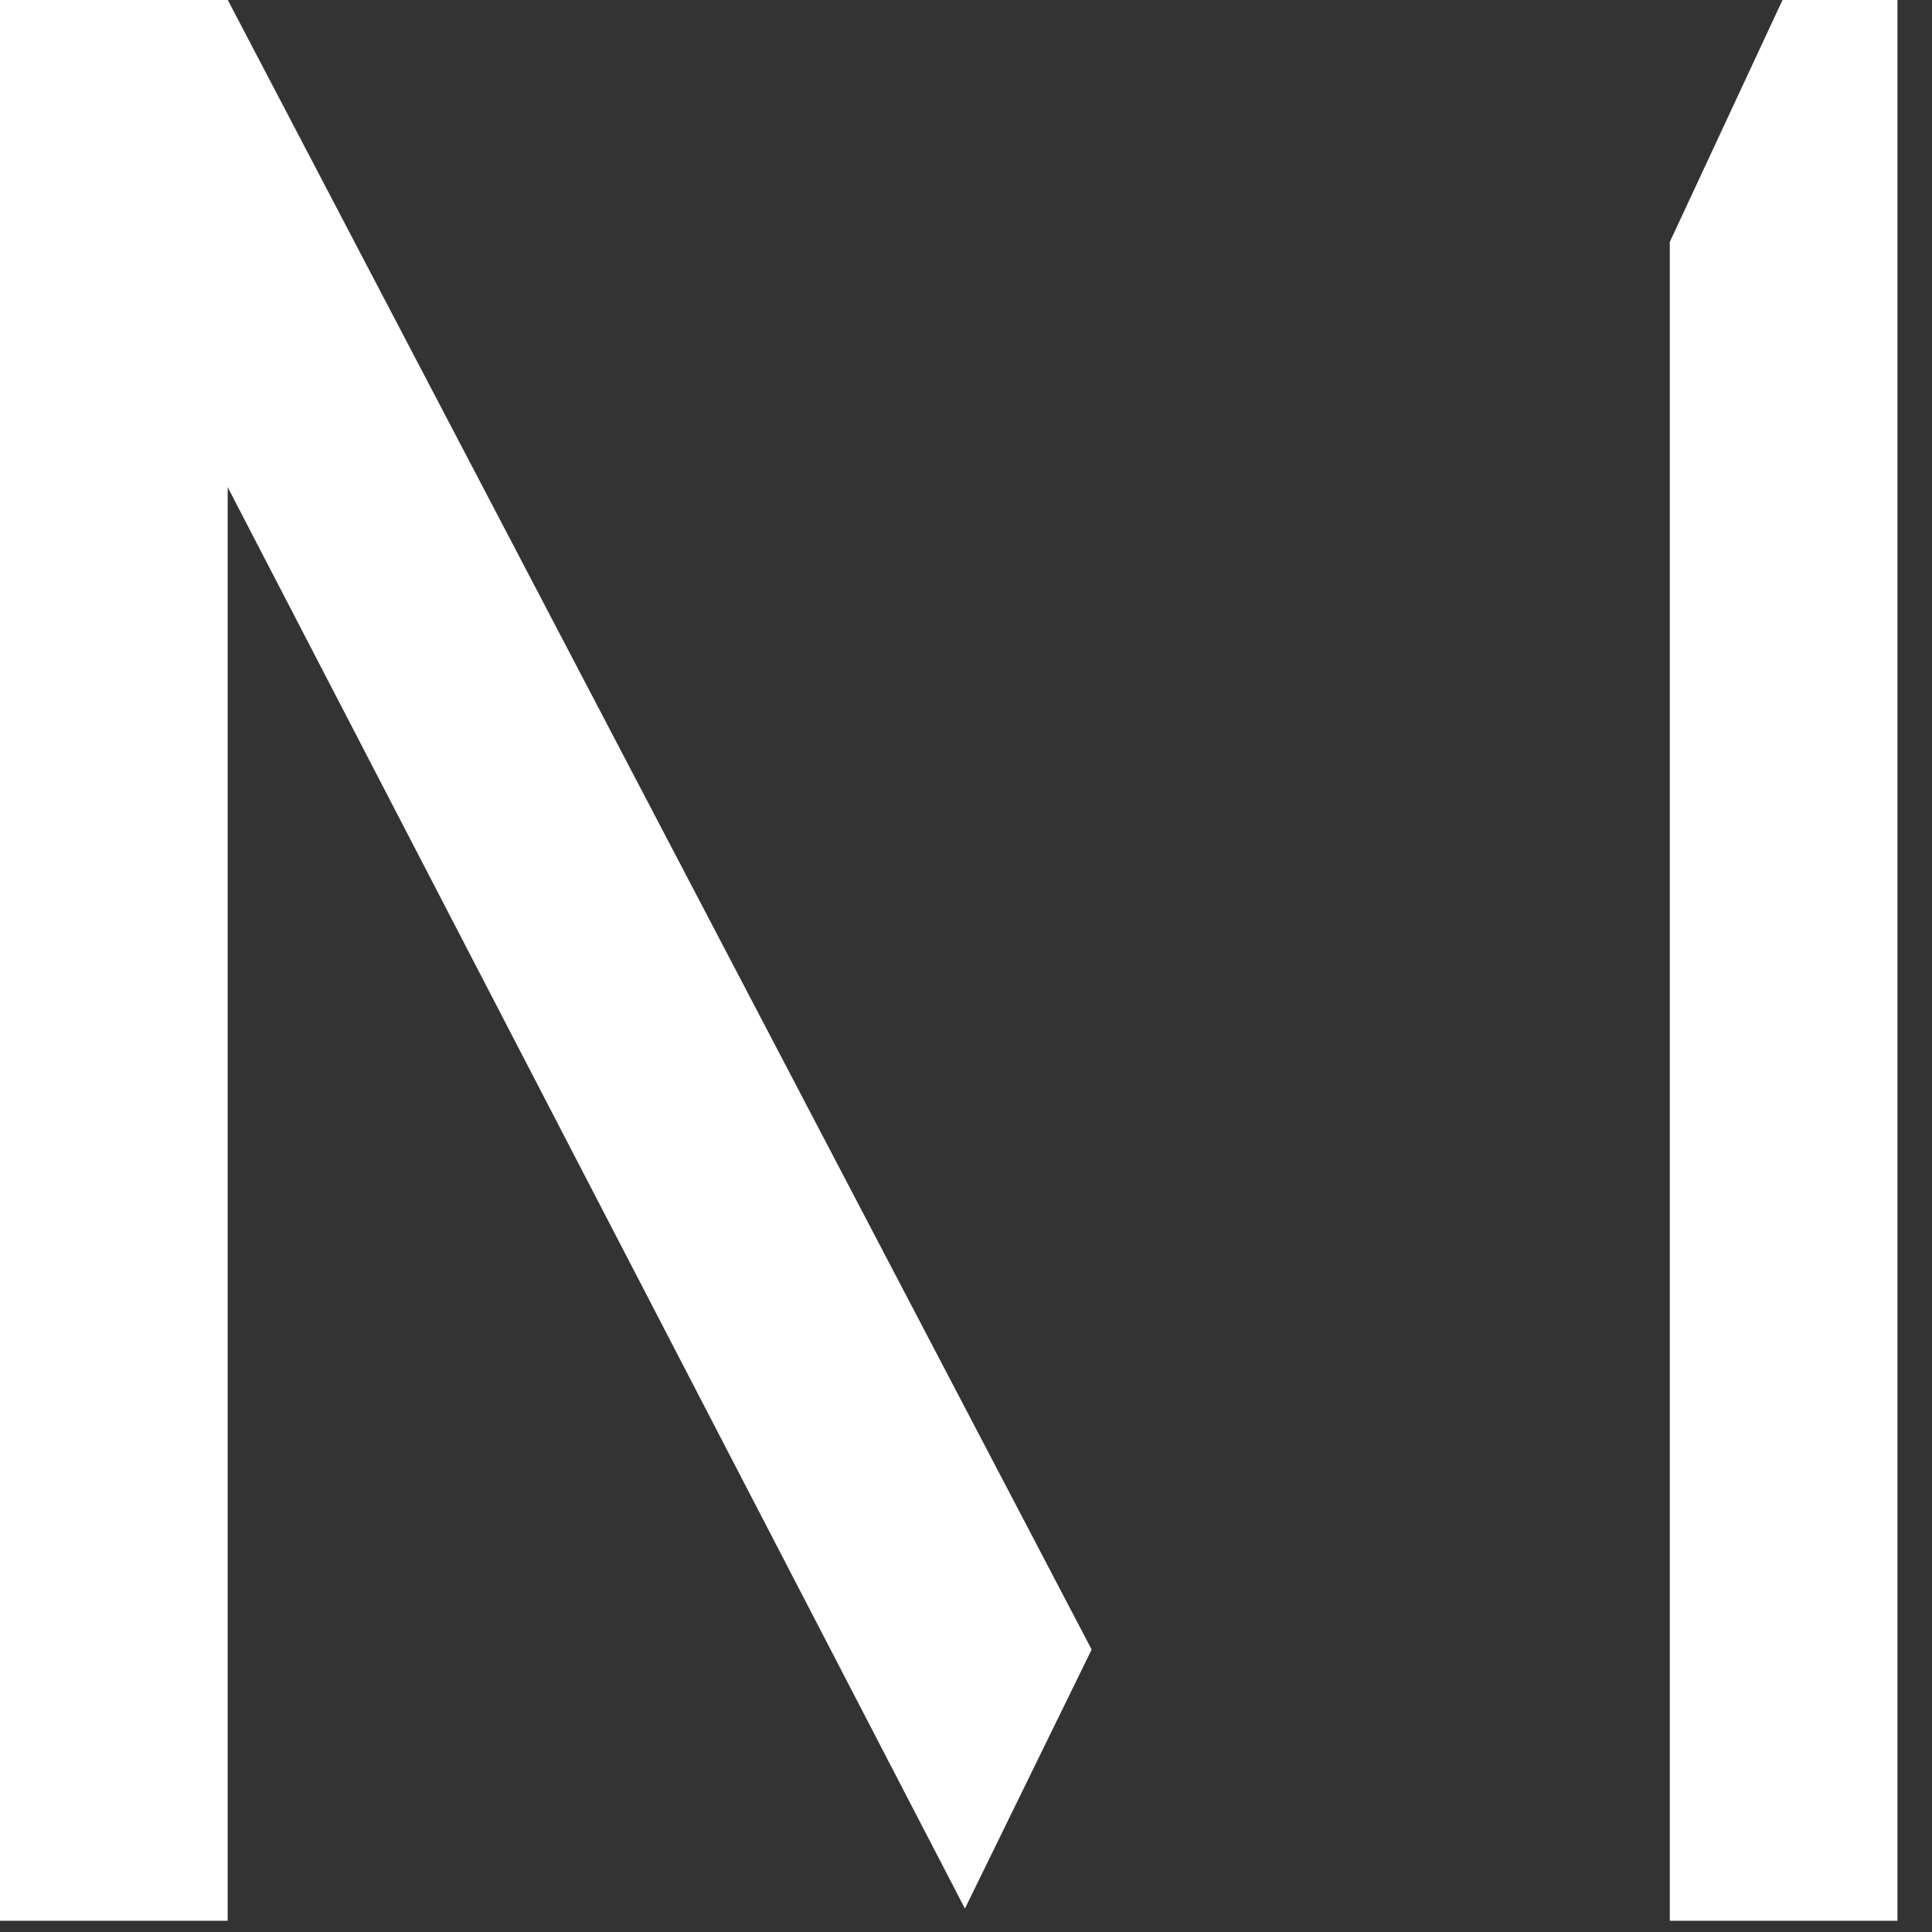
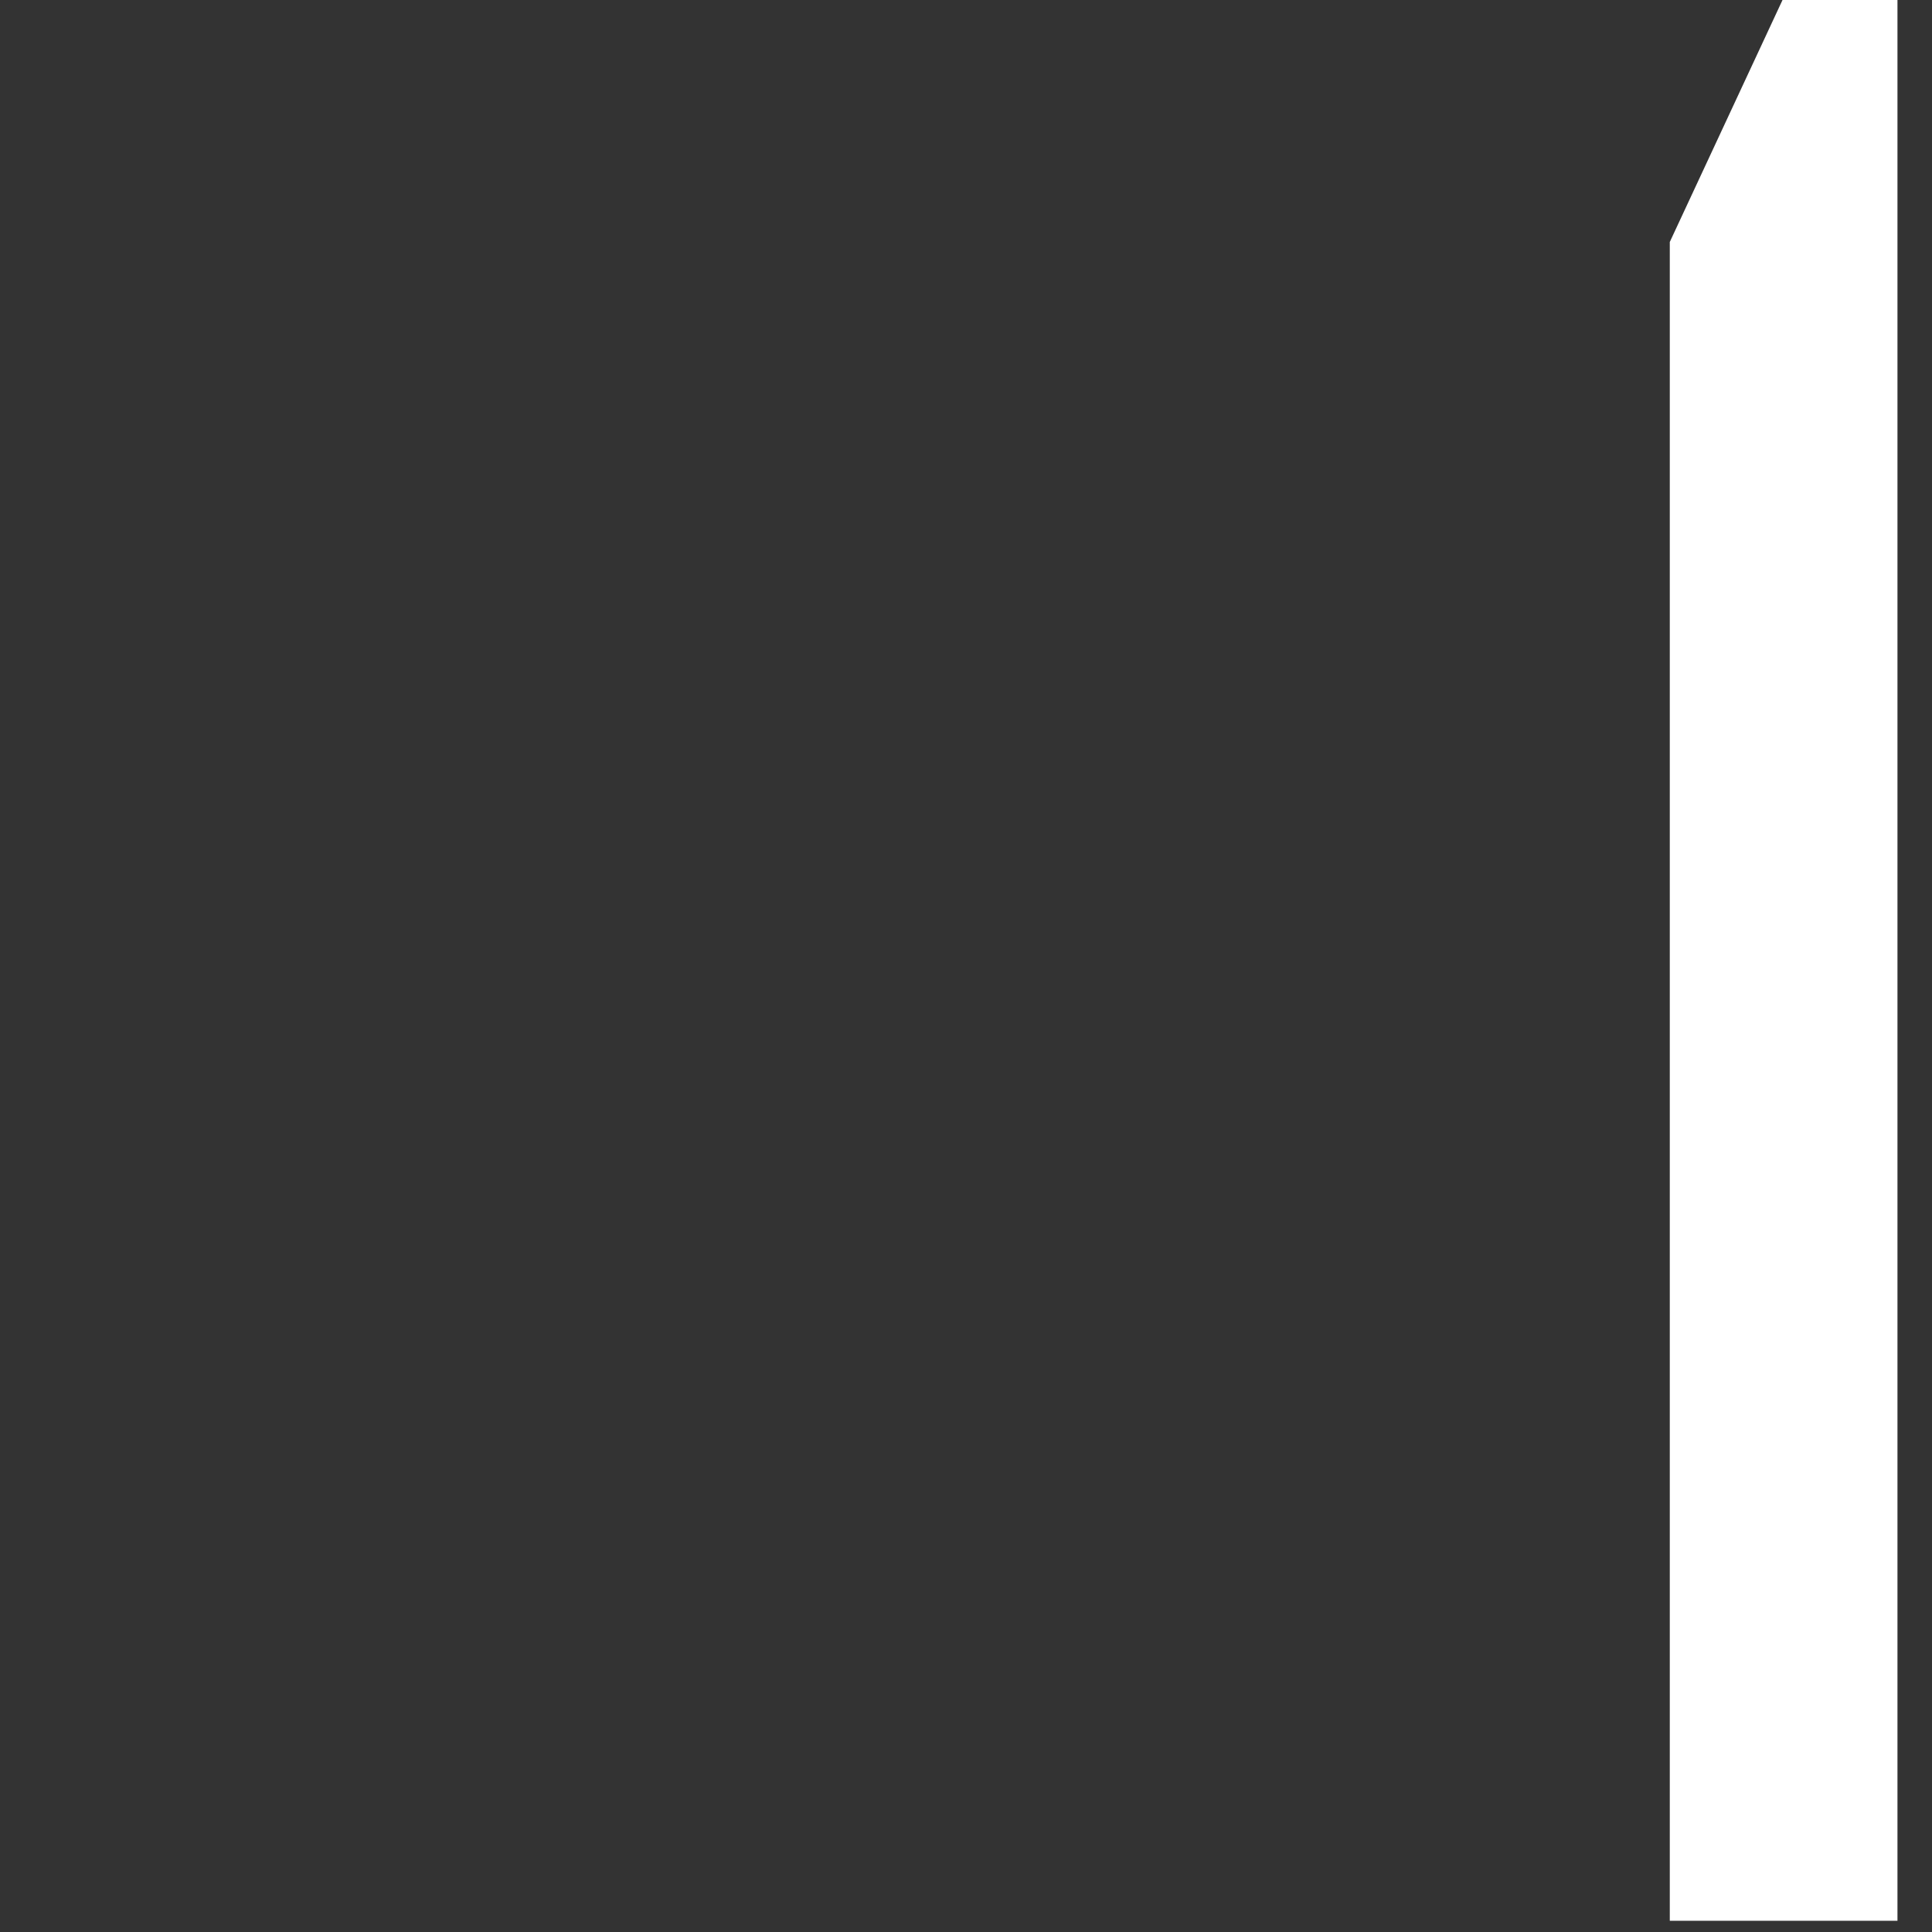
<svg xmlns="http://www.w3.org/2000/svg" width="32" height="32" viewBox="0 0 32 32" fill="none">
  <rect x="0" y="0" width="32" height="32" fill="#333333" stroke="none" />
-   <path d="M0.74 0H0V31.814H3.771V8.069L15.982 31.612L18.081 27.322L3.773 0H0.74Z" fill="white" />
  <path d="M27.657 4.008V31.814H31.428V0H29.524L27.657 4.008Z" fill="white" />
</svg>